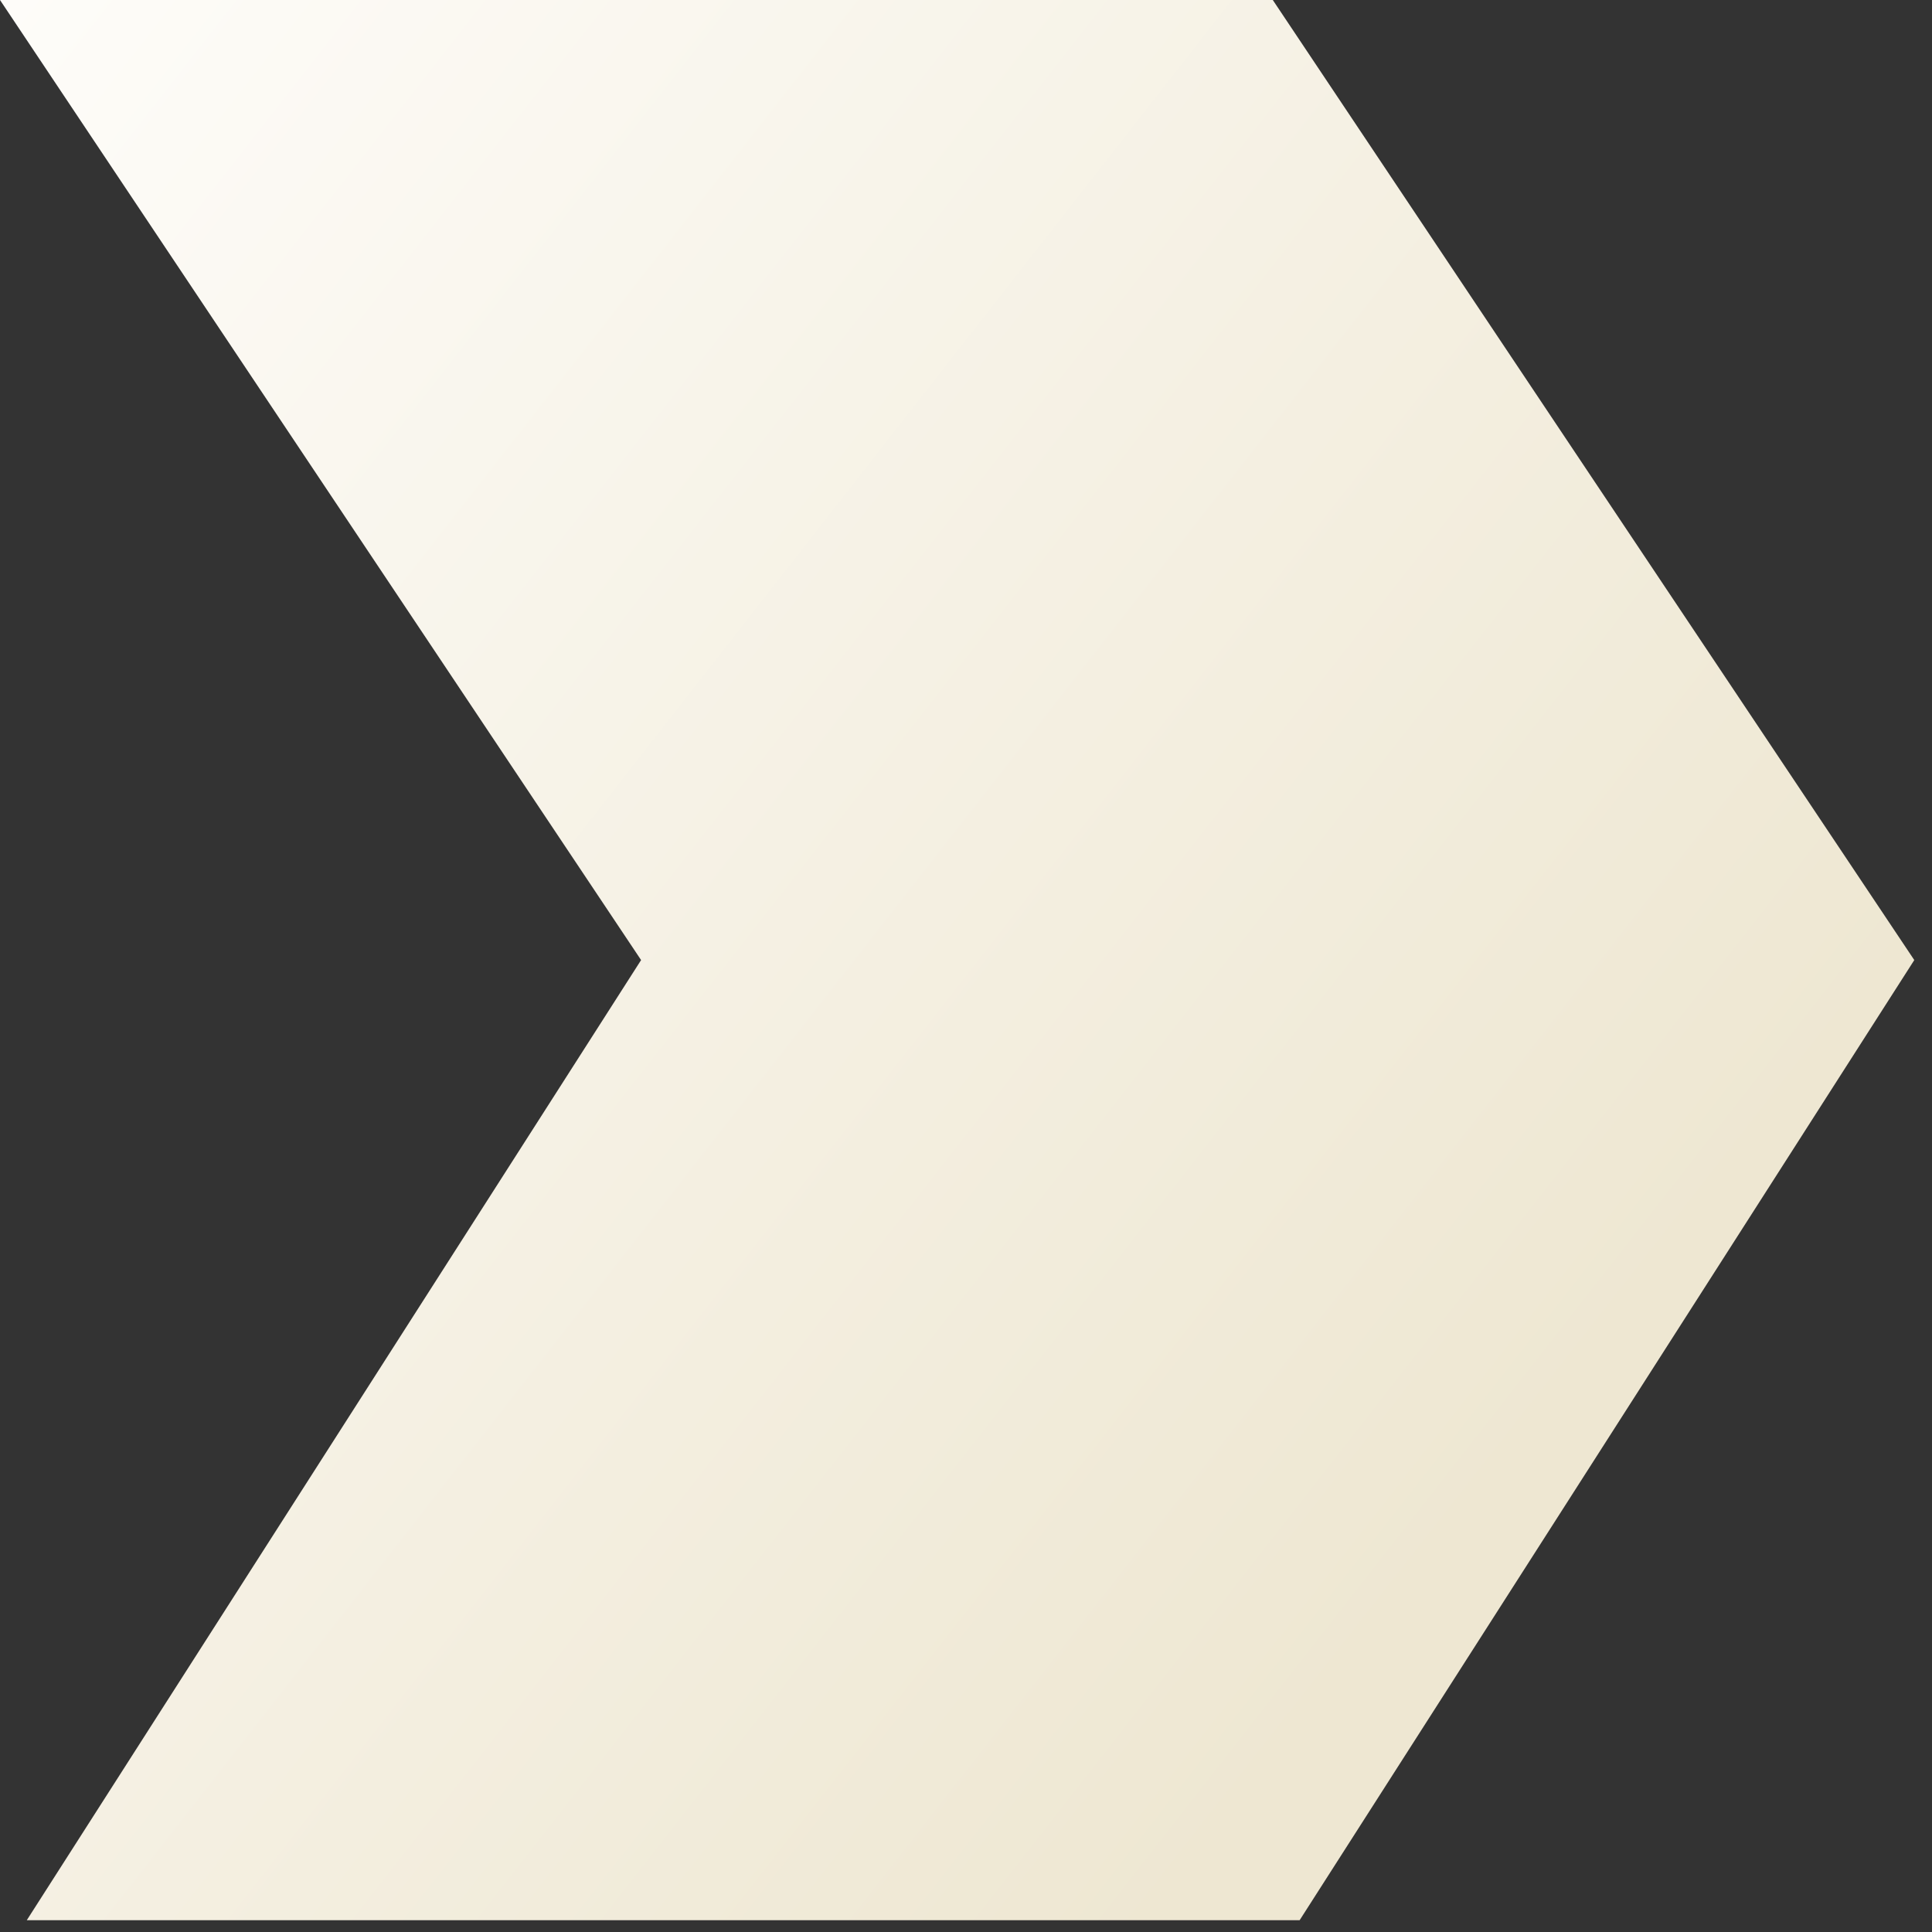
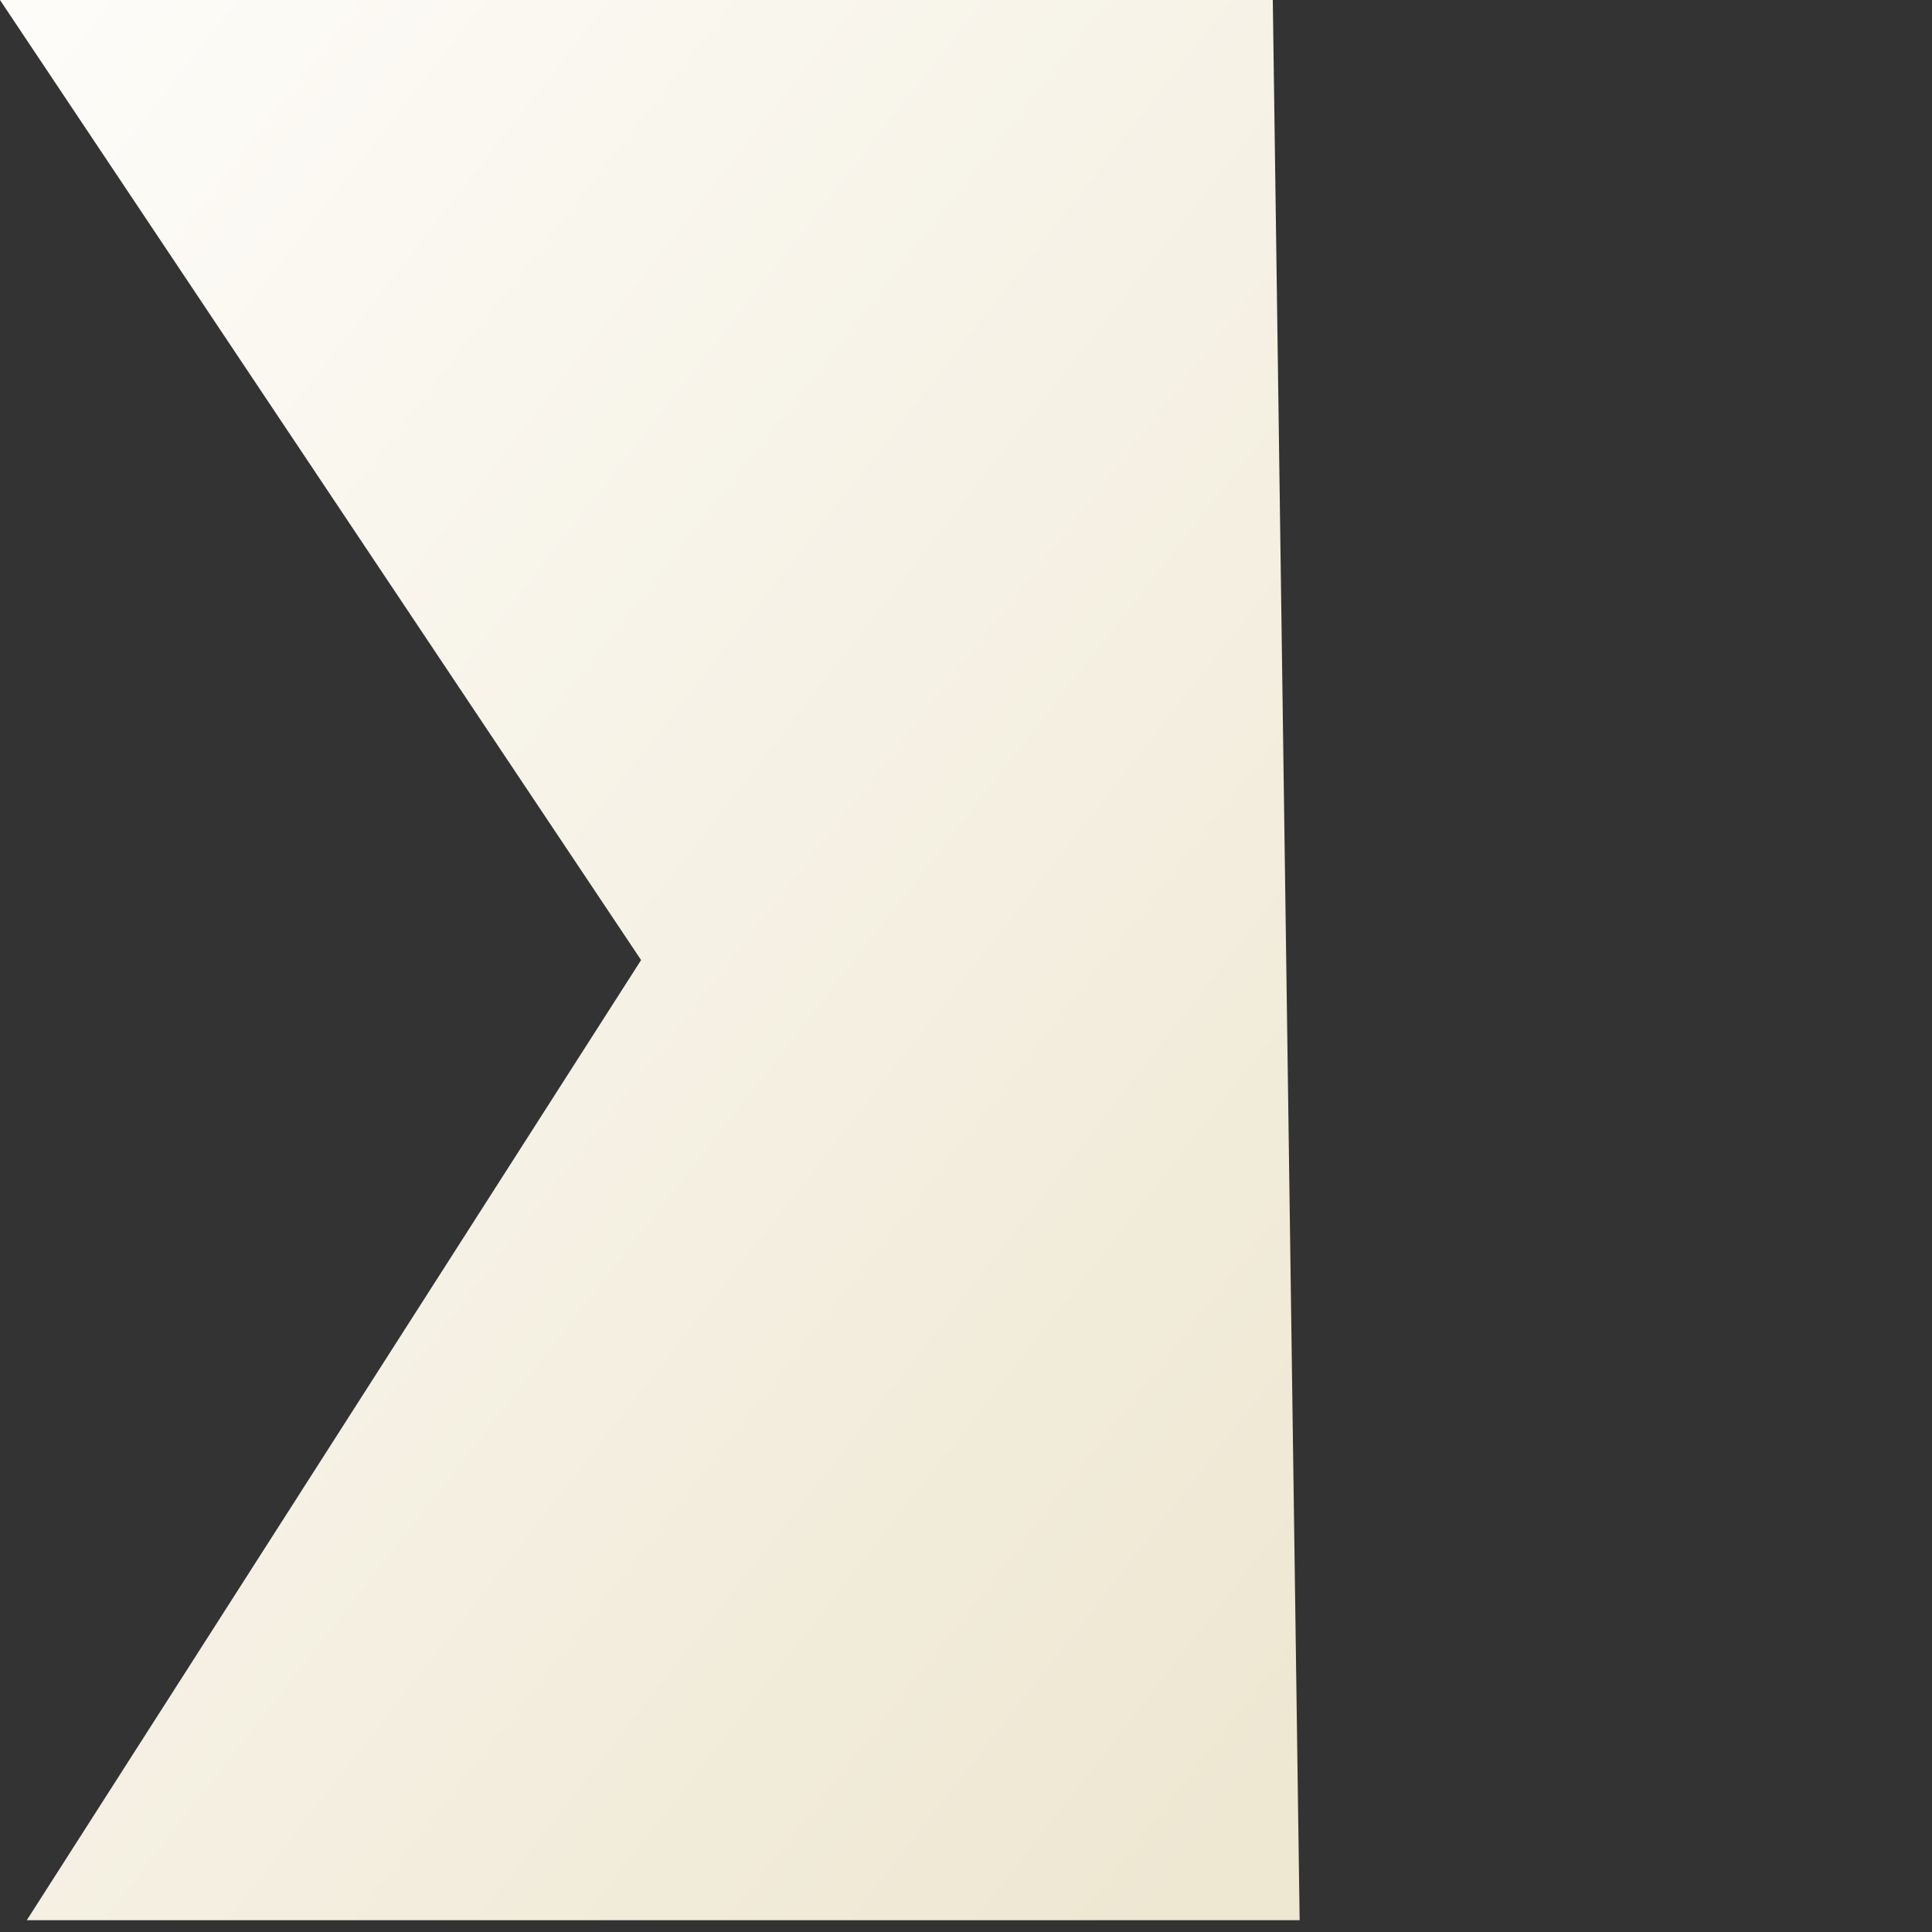
<svg xmlns="http://www.w3.org/2000/svg" width="29" height="29" viewBox="0 0 29 29" fill="none">
  <rect x="0" y="0" width="29" height="29" fill="#333333" stroke="none" />
-   <path d="M19.508 28.823L0.402 28.823L9.623 14.411L-0 -9.92938e-06L19.105 -9.92938e-06L28.734 14.411L19.508 28.823Z" fill="url(#paint0_linear_73_16)" />
+   <path d="M19.508 28.823L0.402 28.823L9.623 14.411L-0 -9.92938e-06L19.105 -9.92938e-06L19.508 28.823Z" fill="url(#paint0_linear_73_16)" />
  <defs>
    <linearGradient id="paint0_linear_73_16" x1="23.125" y1="21.52" x2="-3.51" y2="0.686" gradientUnits="userSpaceOnUse">
      <stop stop-color="#EEE7D2" />
      <stop offset="1" stop-color="#FFFEFC" />
    </linearGradient>
  </defs>
</svg>